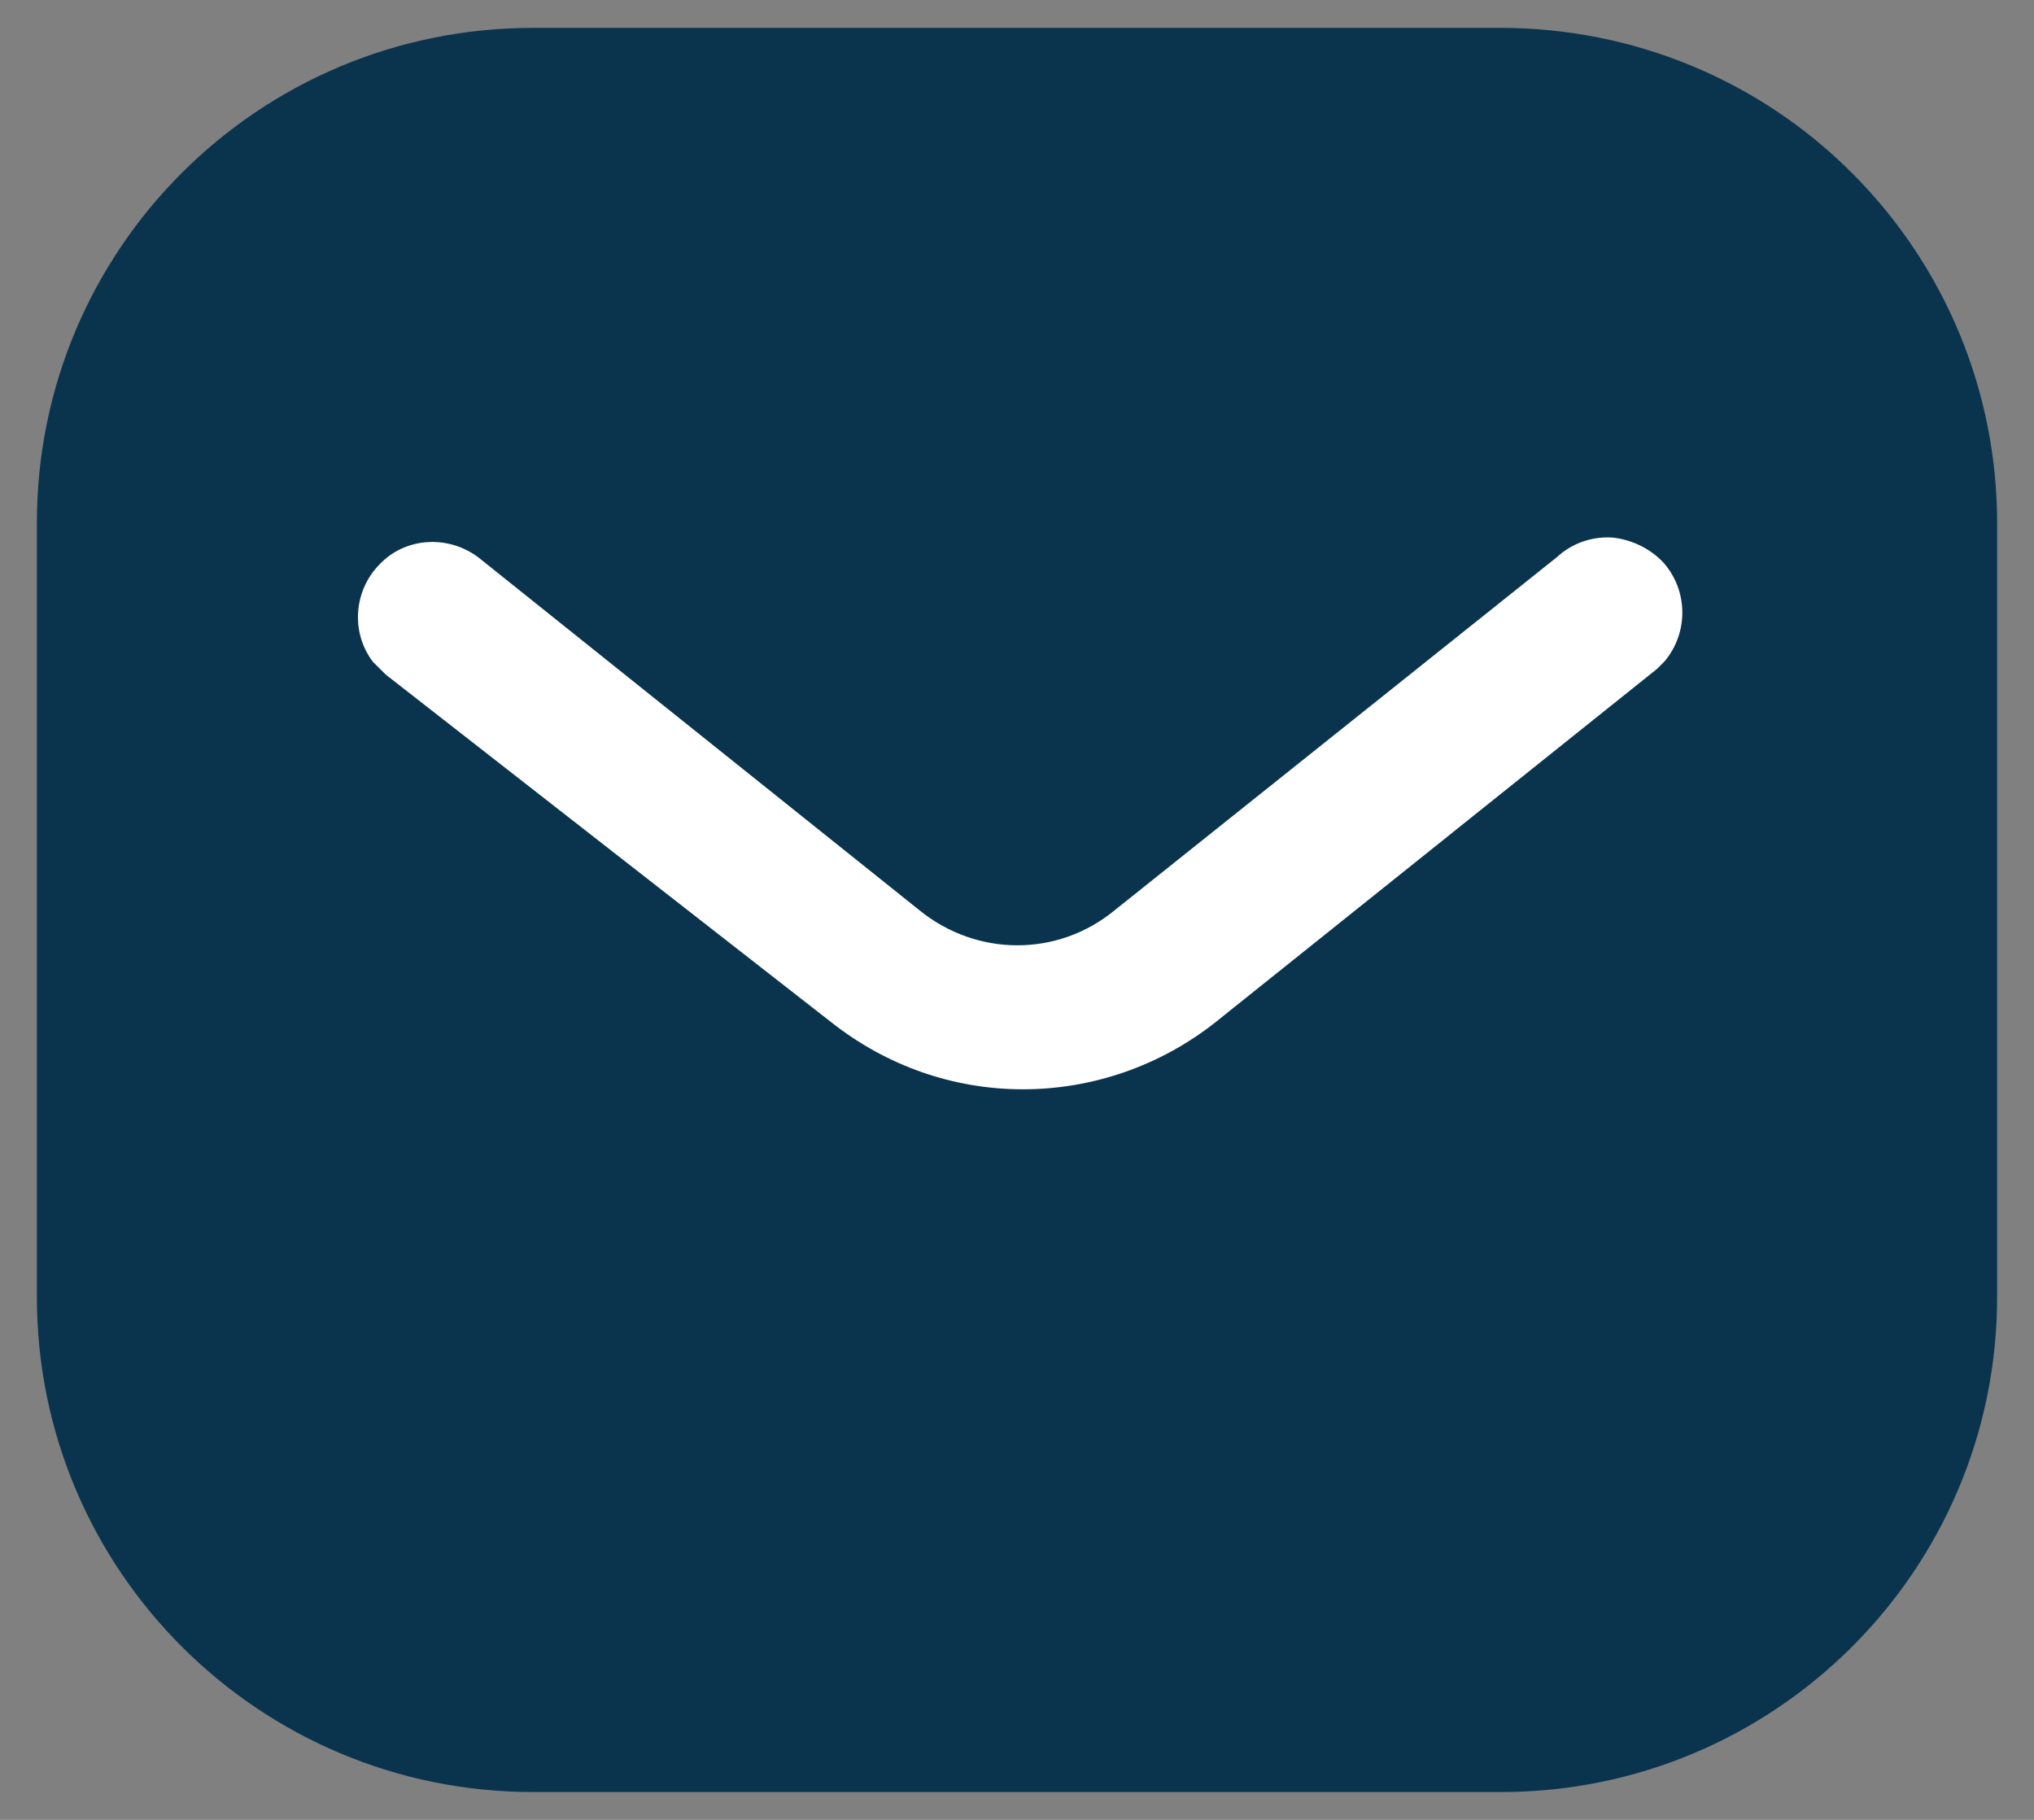
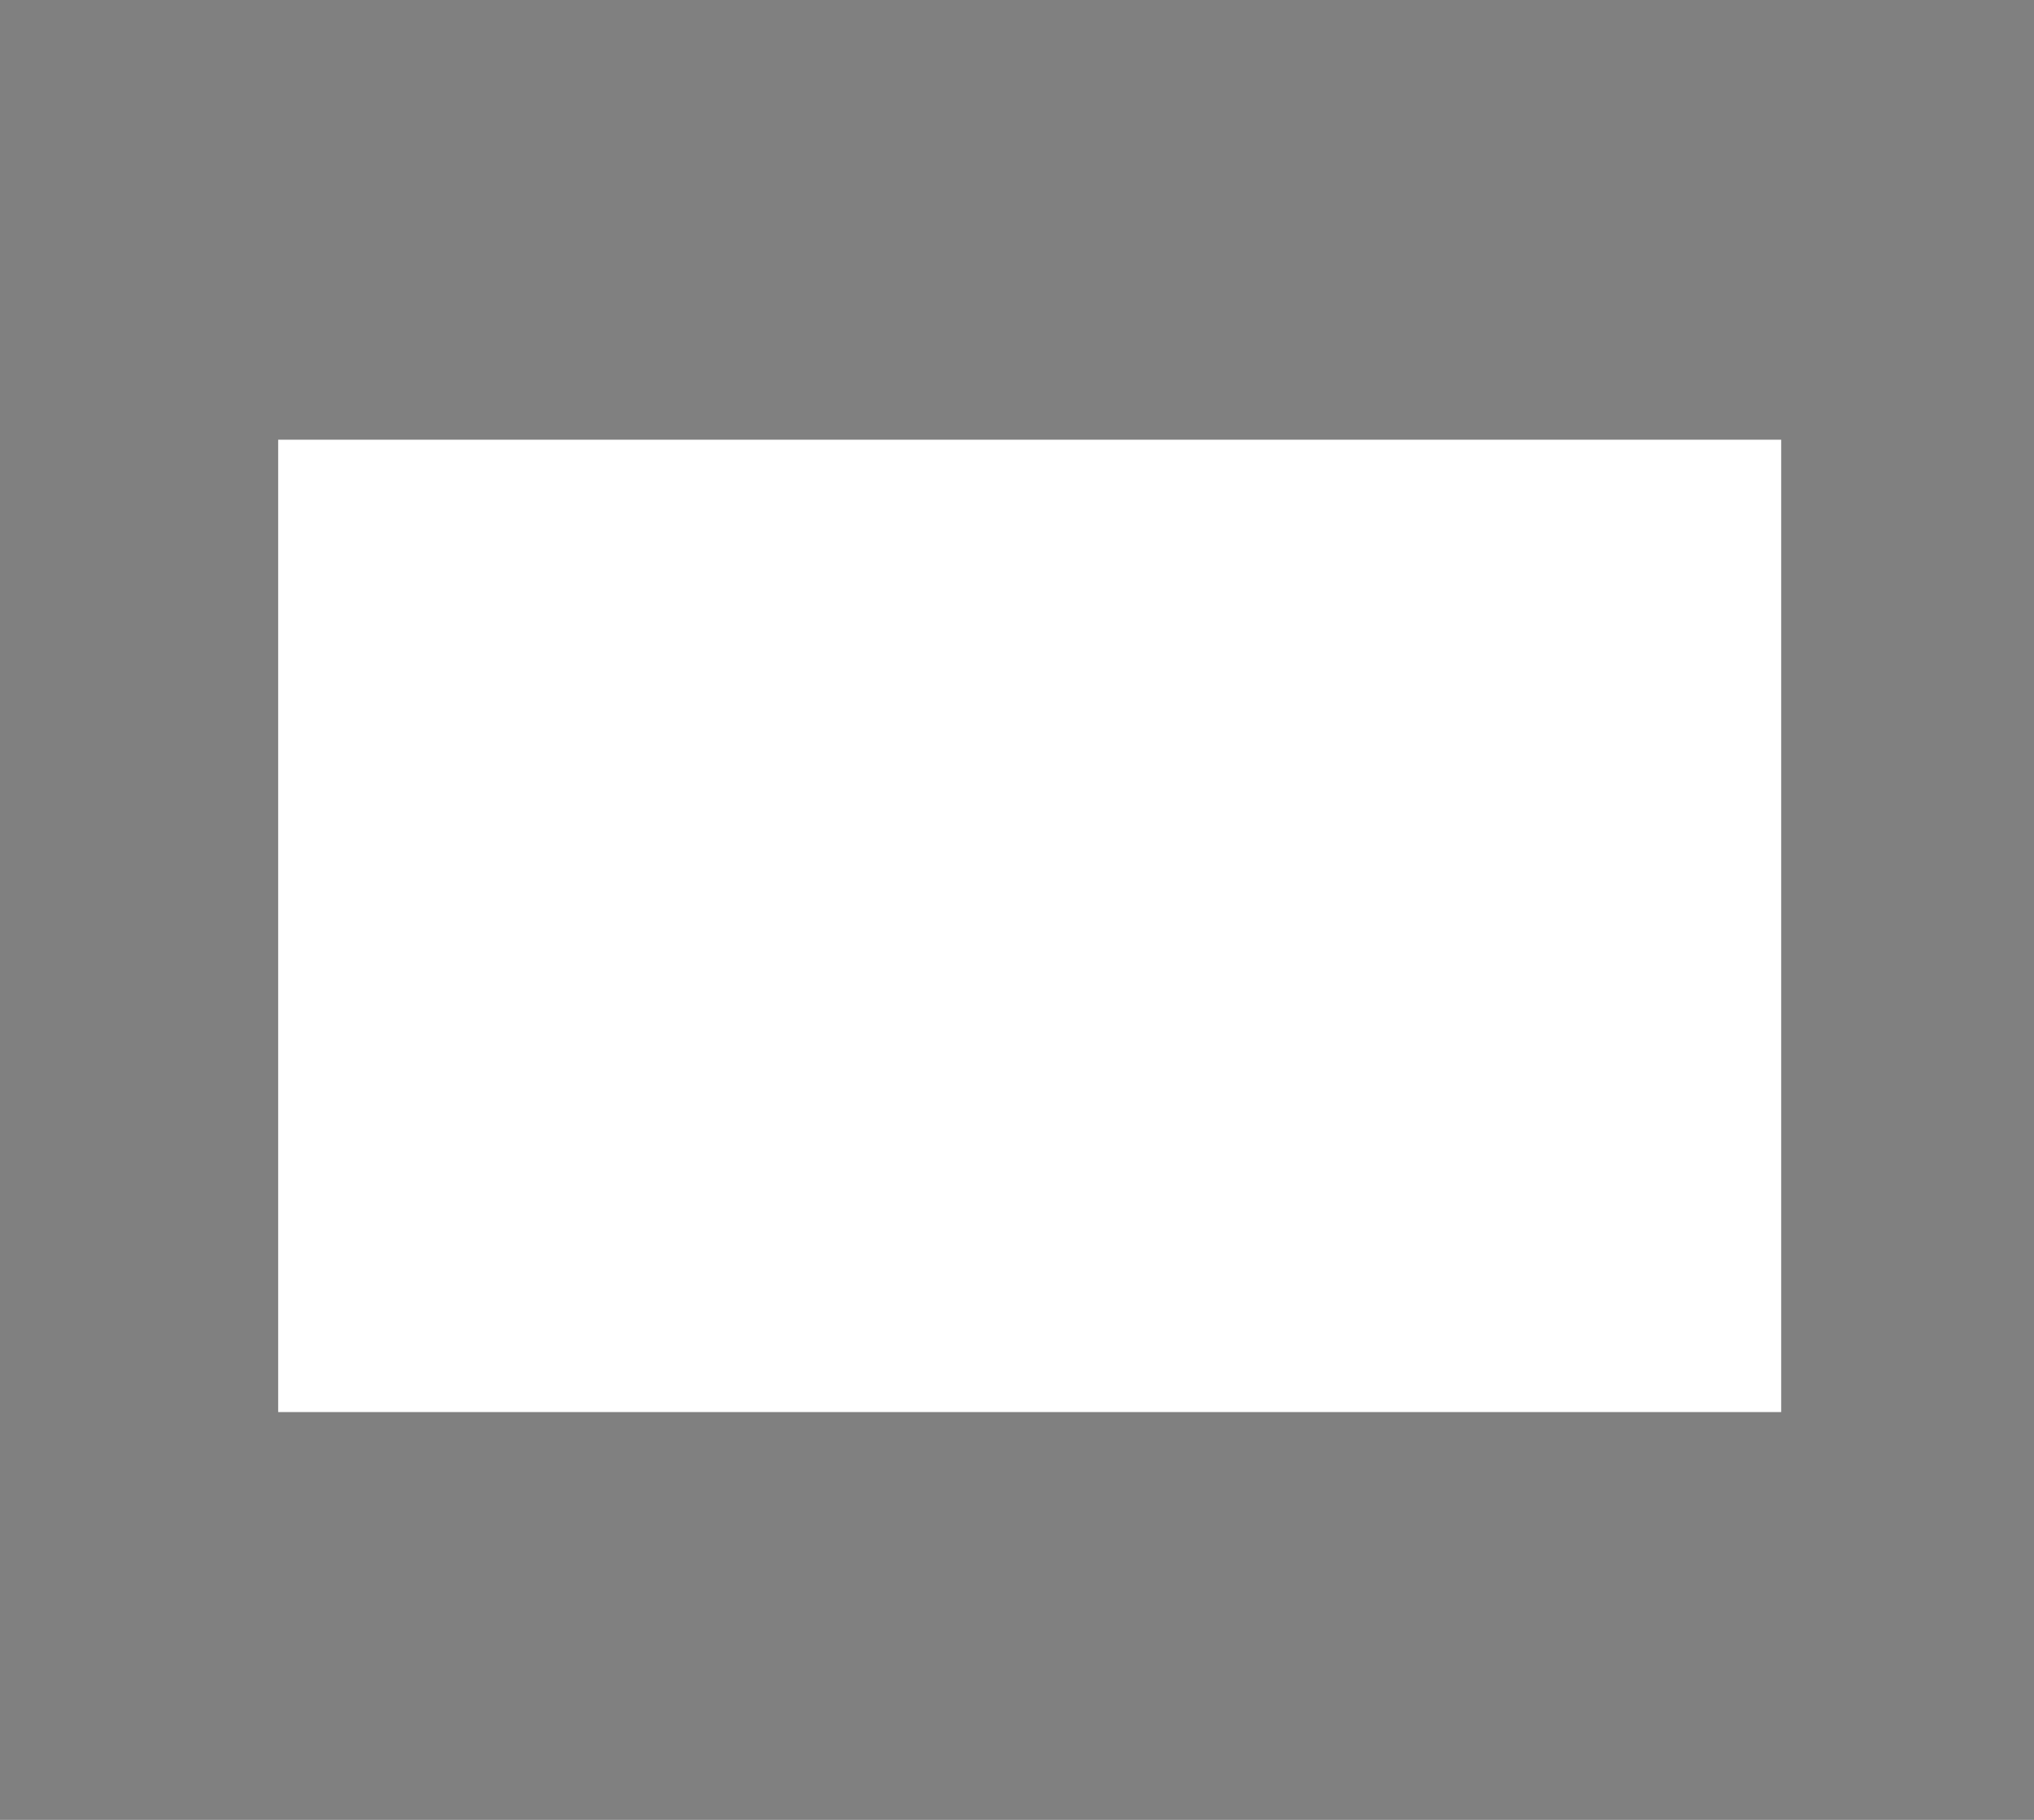
<svg xmlns="http://www.w3.org/2000/svg" width="38" height="34" viewBox="0 0 38 34" fill="none">
  <rect x="0" y="0" width="38" height="34" fill="#808080" stroke="none" />
  <rect x="5.197" y="8.215" width="28.08" height="18.166" fill="white" />
-   <path fill-rule="evenodd" clip-rule="evenodd" d="M28.044 0.521C30.5 0.521 32.862 1.491 34.599 3.232C36.339 4.97 37.311 7.314 37.311 9.768V24.233C37.311 29.342 33.155 33.48 28.044 33.48H9.955C4.844 33.48 0.689 29.342 0.689 24.233V9.768C0.689 4.659 4.826 0.521 9.955 0.521H28.044ZM30.958 12.496L31.104 12.349C31.542 11.818 31.542 11.049 31.084 10.518C30.83 10.245 30.48 10.079 30.116 10.042C29.731 10.022 29.365 10.152 29.088 10.408L20.832 17C19.77 17.881 18.248 17.881 17.17 17L8.93 10.408C8.36 9.987 7.573 10.042 7.099 10.536C6.604 11.031 6.549 11.818 6.969 12.367L7.209 12.605L15.54 19.106C16.566 19.912 17.809 20.351 19.111 20.351C20.409 20.351 21.674 19.912 22.698 19.106L30.958 12.496Z" fill="#0A344E" />
</svg>